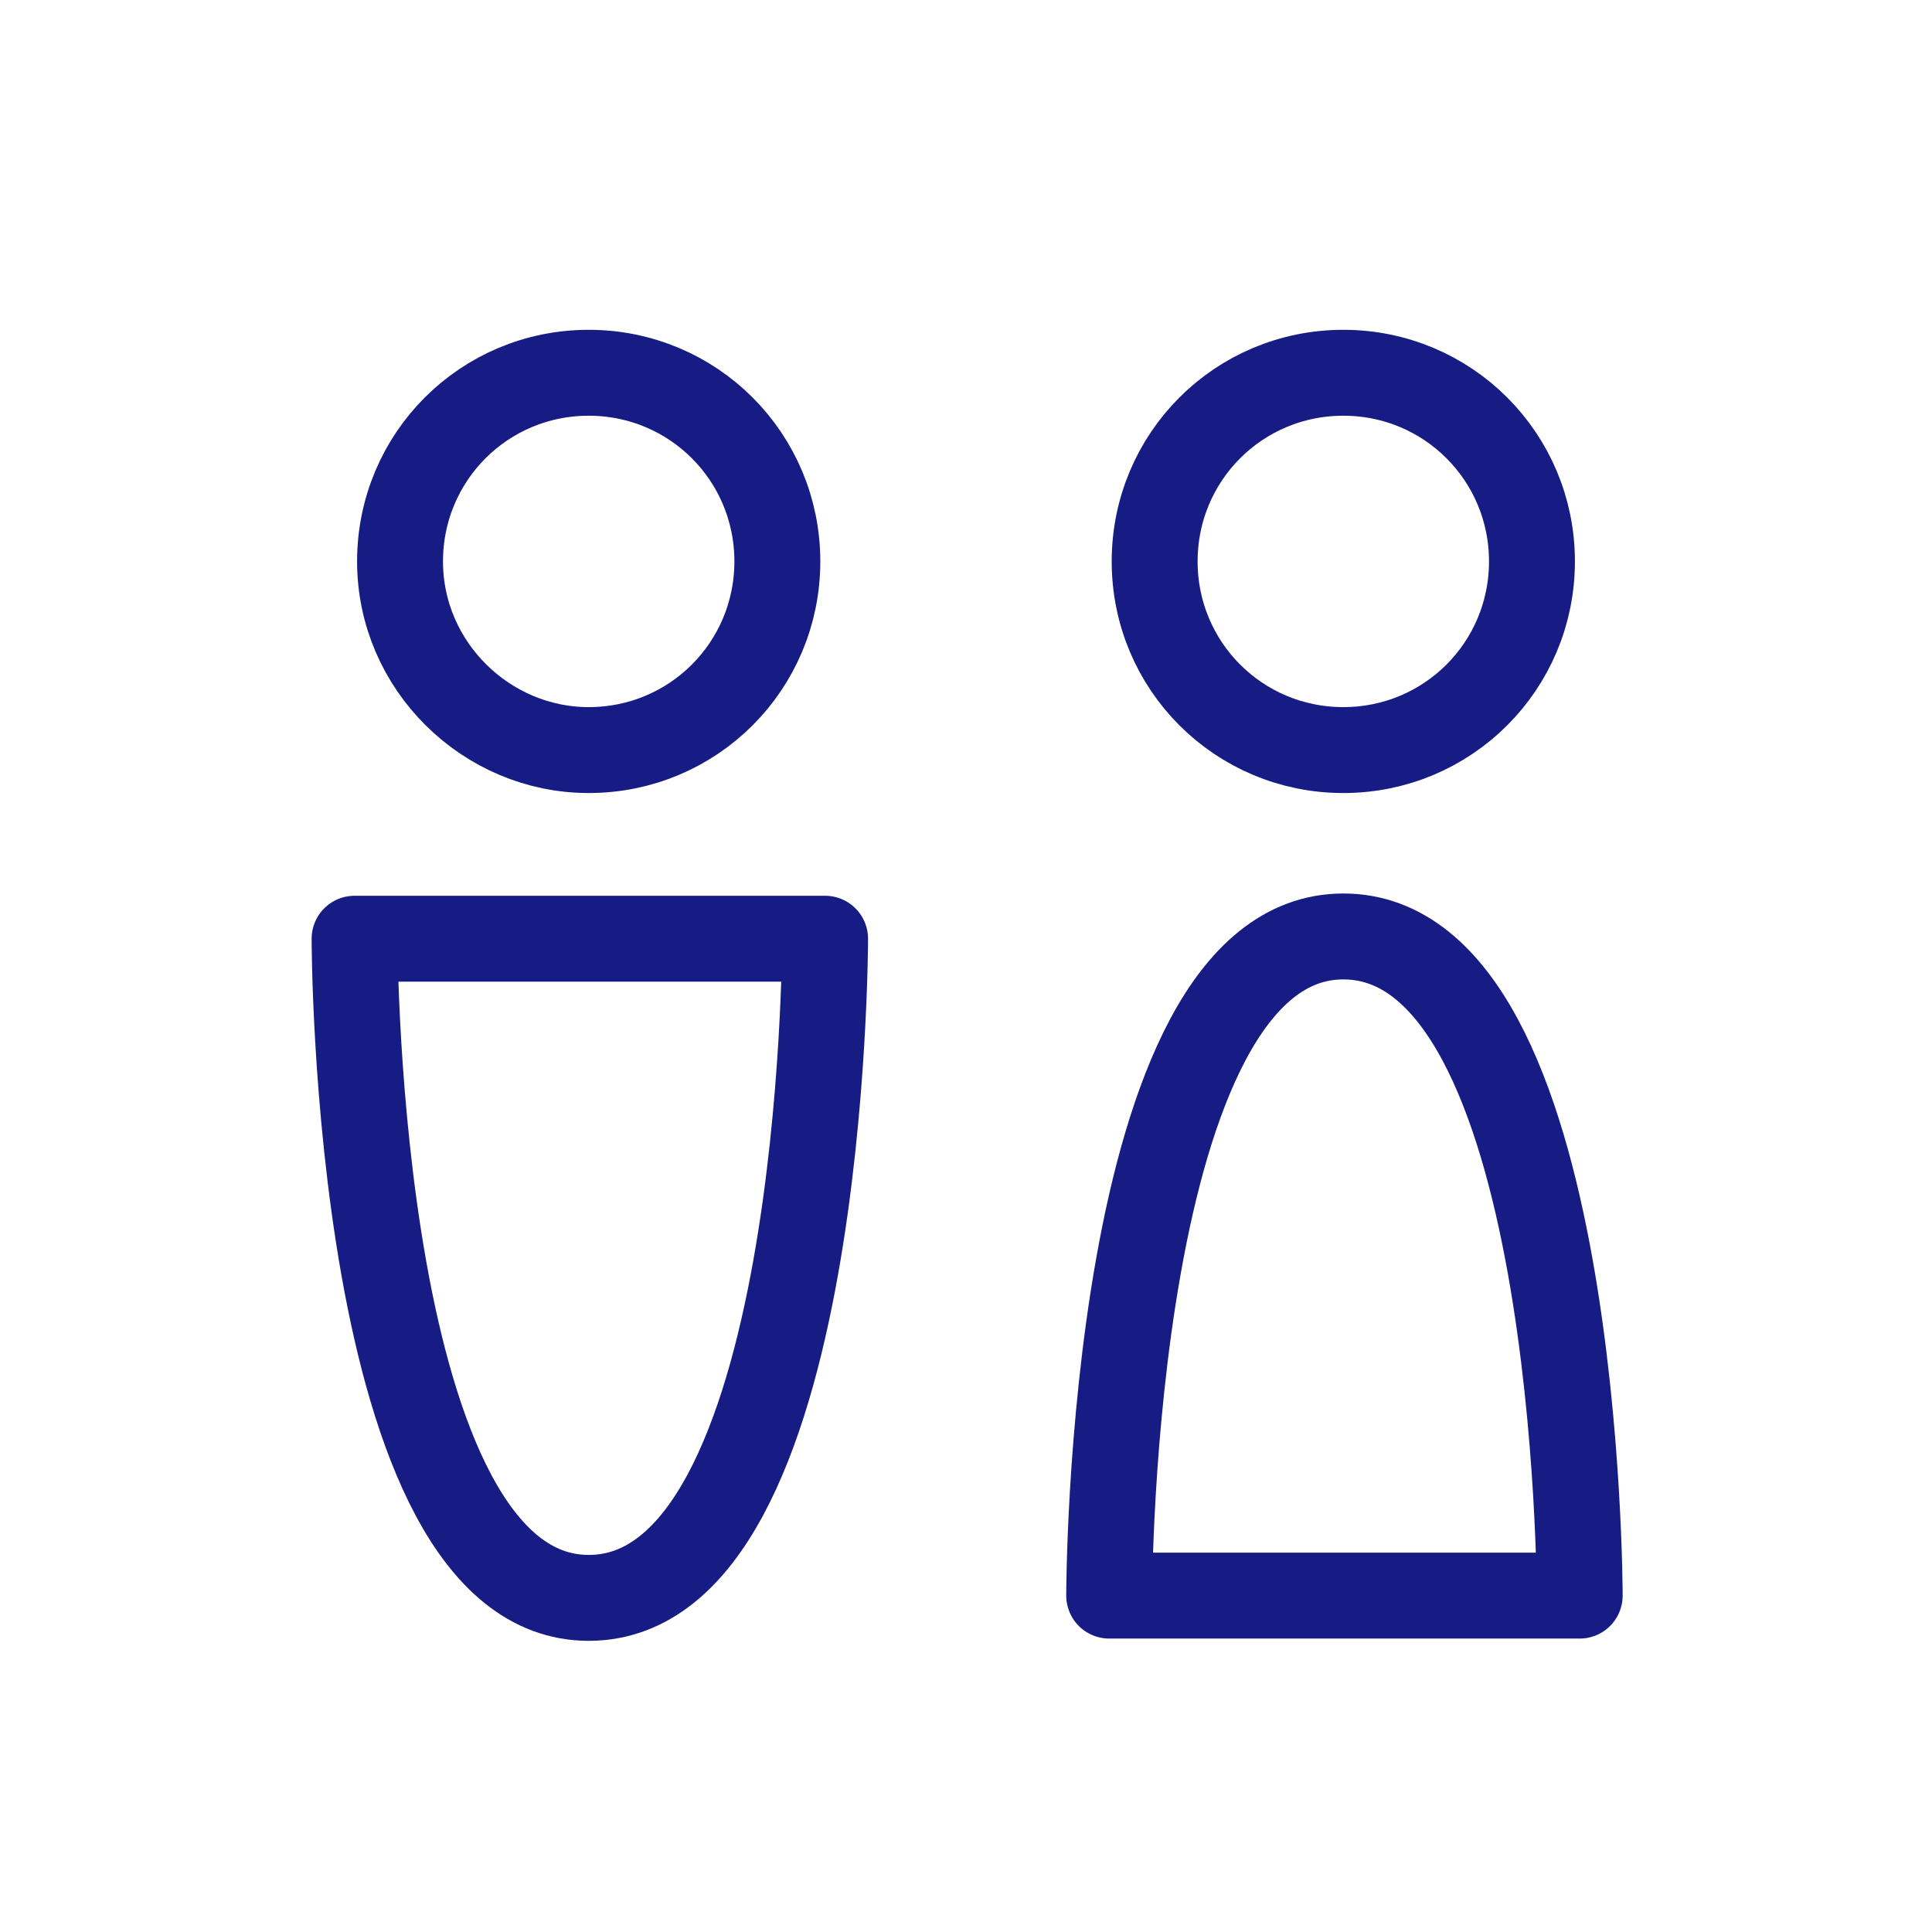
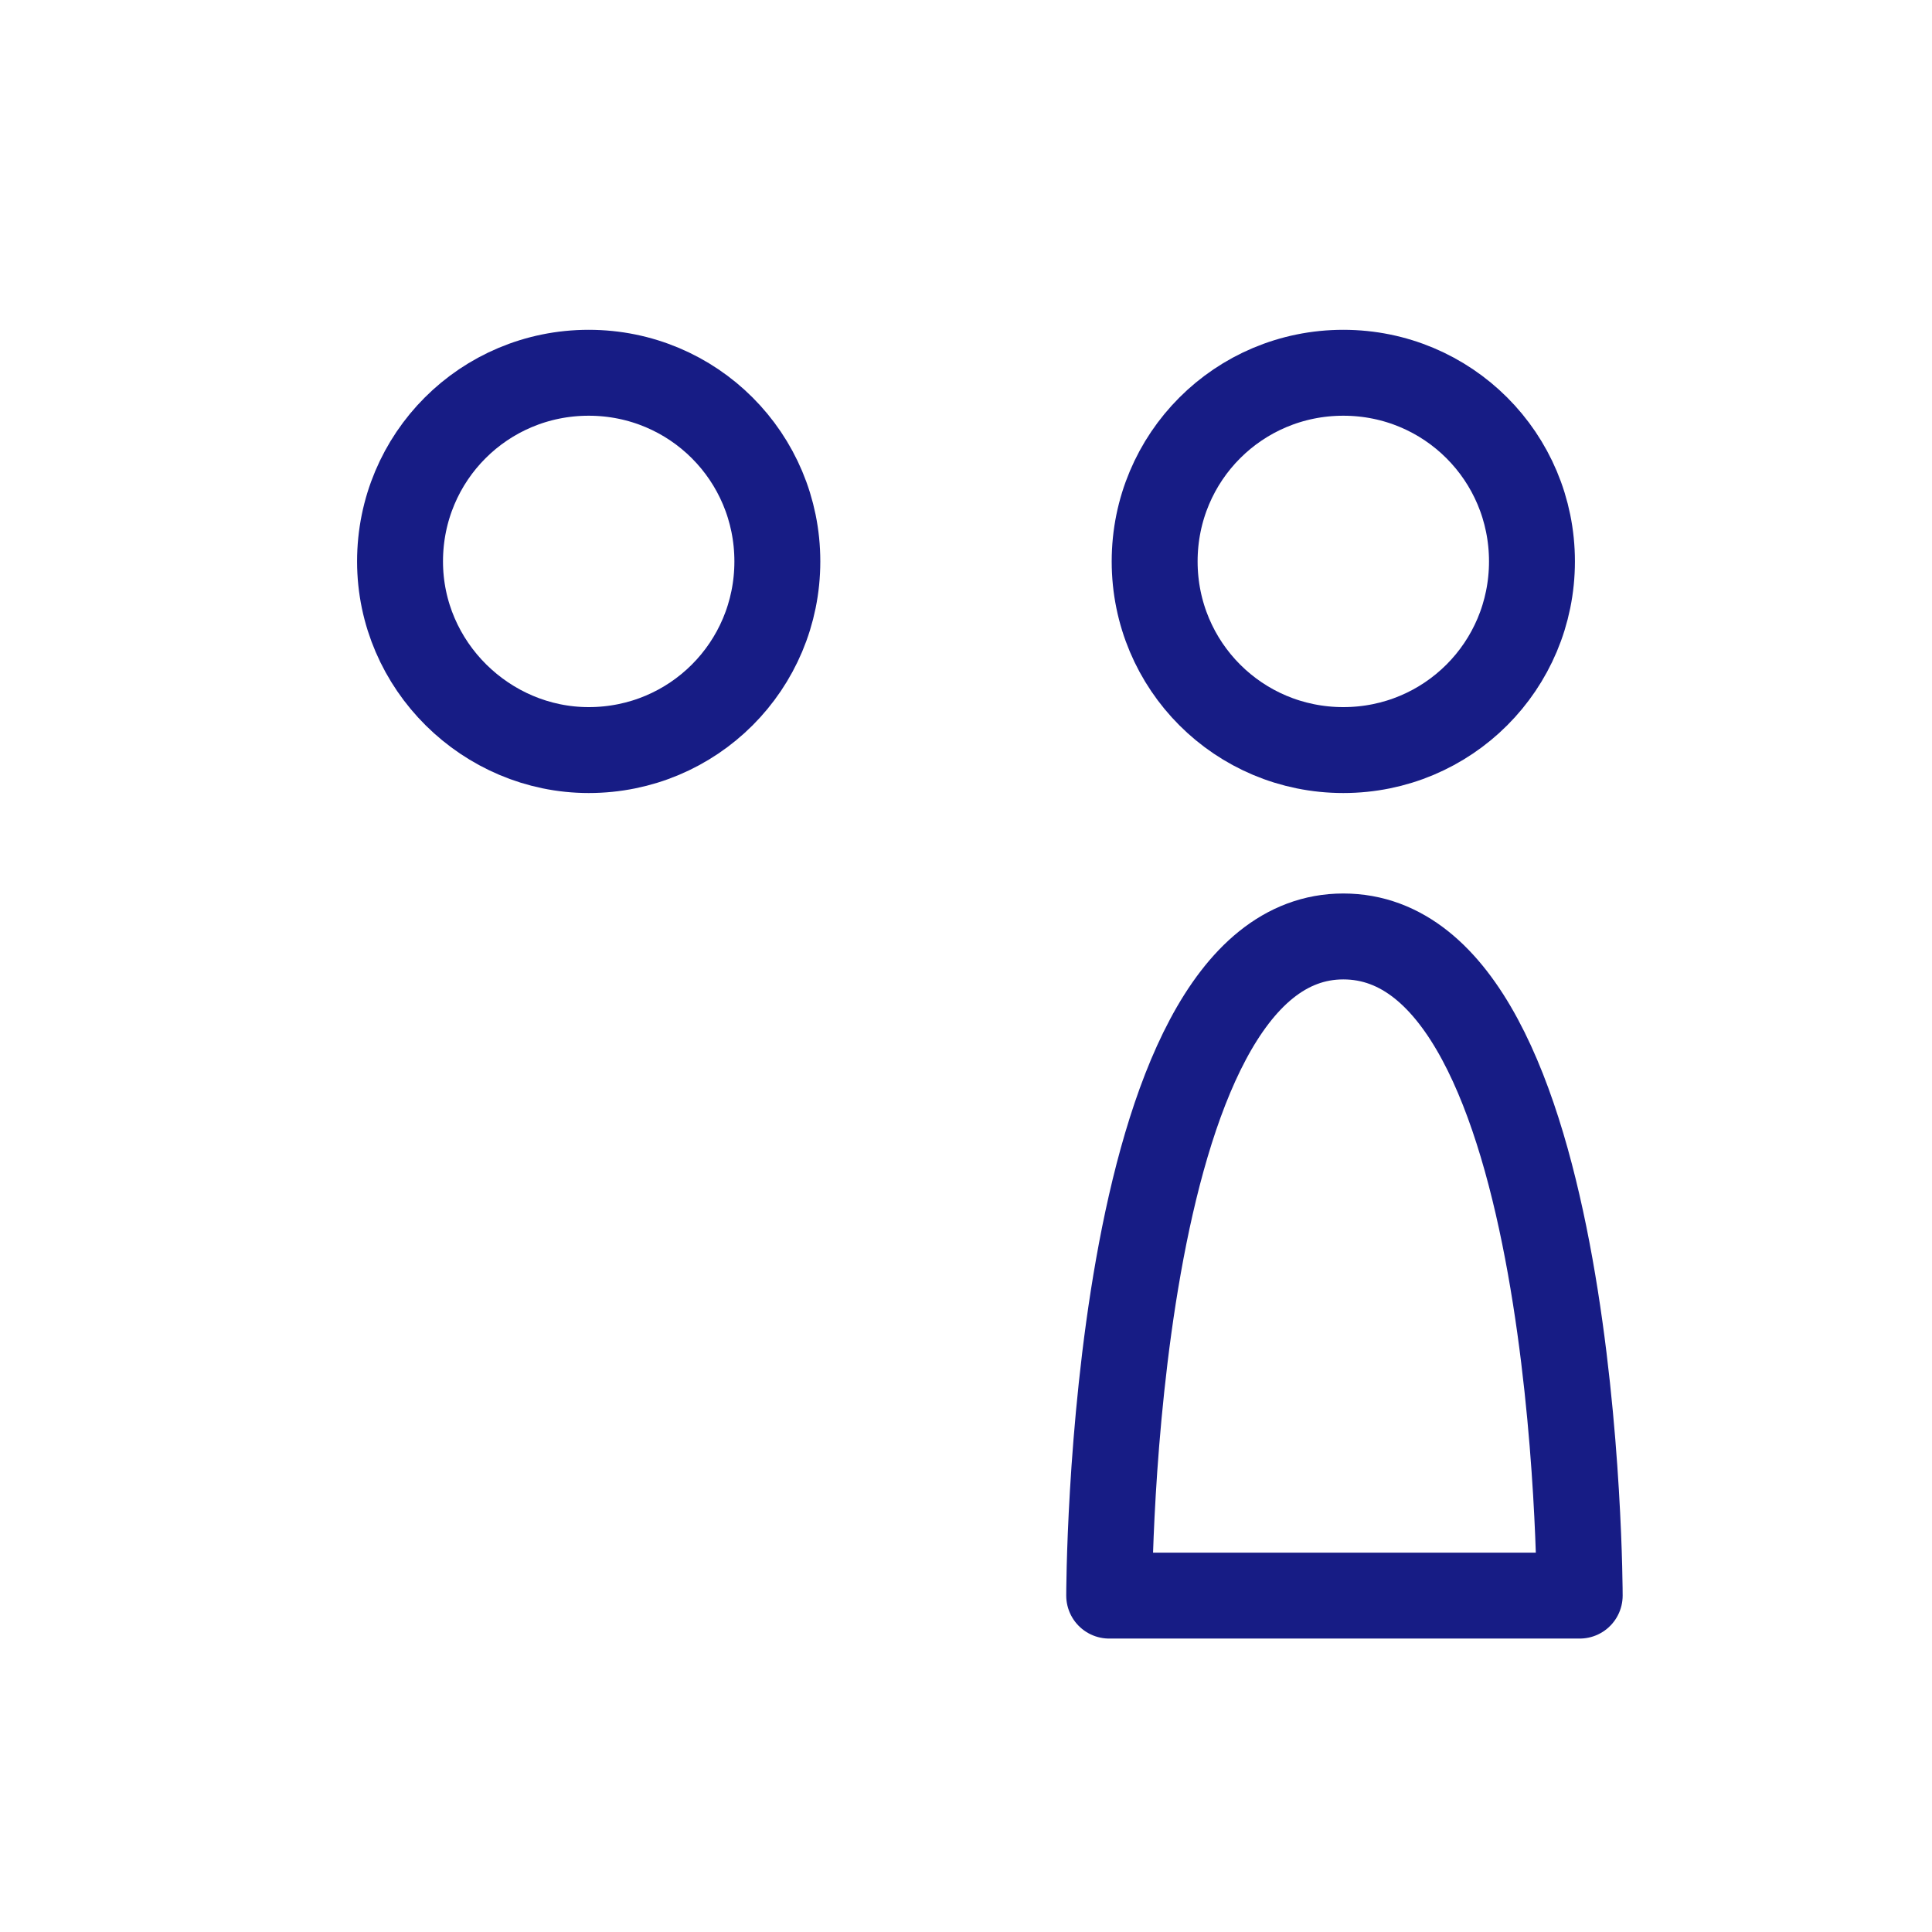
<svg xmlns="http://www.w3.org/2000/svg" version="1.1" id="Calque_1" x="0px" y="0px" viewBox="0 0 85 85" style="enable-background:new 0 0 85 85;" xml:space="preserve">
  <style type="text/css">
	.st0{fill:none;stroke:#171C85;stroke-width:3.78;stroke-linecap:round;stroke-linejoin:round;}
</style>
  <g id="Calque_1_00000058582566166747695470000015234539978444718474_">
    <g id="toilet-sign-man-woman-2--toilet-sign-restroom-bathroom-user-human-person">
      <path id="Vector" class="st0" d="M59.1,33c4.6,0,8.3-3.7,8.3-8.3s-3.7-8.3-8.3-8.3s-8.3,3.7-8.3,8.3C50.8,29.3,54.5,33,59.1,33    L59.1,33z" />
      <path id="Vector_2" class="st0" d="M59.1,41.2c-10.3,0-10.3,29-10.3,29h20.7C69.5,70.2,69.5,41.2,59.1,41.2z" />
      <path id="Vector_3" class="st0" d="M25.9,33c4.6,0,8.3-3.7,8.3-8.3s-3.7-8.3-8.3-8.3s-8.3,3.7-8.3,8.3S21.4,33,25.9,33L25.9,33z" />
-       <path id="Vector_4" class="st0" d="M25.9,70.3c-10.3,0-10.3-29-10.3-29h20.7C36.3,41.3,36.3,70.3,25.9,70.3z" />
    </g>
  </g>
</svg>